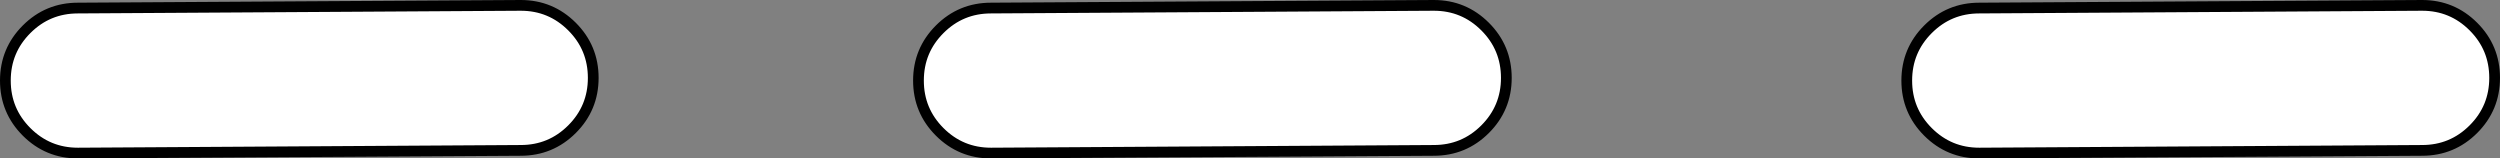
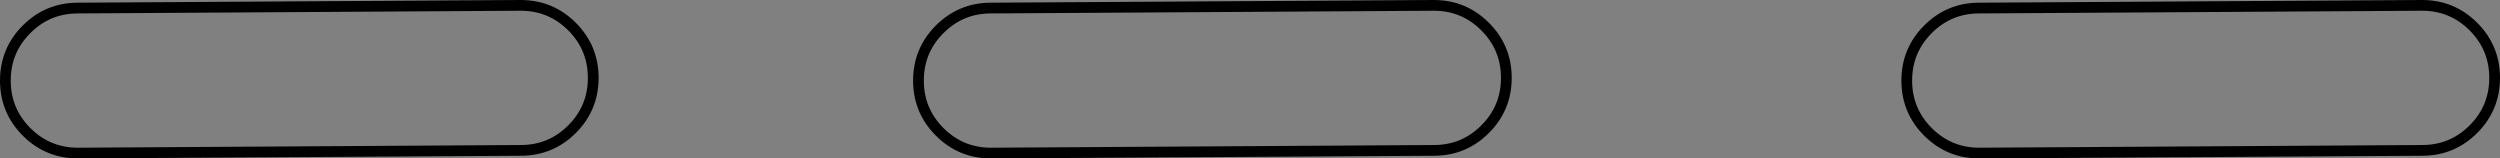
<svg xmlns="http://www.w3.org/2000/svg" height="29.5px" width="465.45px">
  <rect width="100%" height="100%" fill="#808080" stroke="none" />
  <g transform="matrix(1.0, 0.0, 0.0, 1.0, 172.95, 36.0)">
-     <path d="M-171.95 -21.0 Q-171.95 -26.6 -168.0 -30.55 -164.05 -34.5 -158.45 -34.5 L-76.0 -35.0 Q-70.4 -35.0 -66.45 -31.05 -62.5 -27.1 -62.5 -21.5 -62.5 -15.9 -66.45 -11.95 -70.4 -8.0 -76.0 -8.0 L-158.45 -7.5 Q-164.05 -7.5 -168.0 -11.45 -171.95 -15.4 -171.95 -21.0 M195.55 -7.5 Q189.95 -7.5 186.0 -11.45 182.05 -15.4 182.05 -21.0 182.05 -26.6 186.0 -30.55 189.95 -34.5 195.55 -34.5 L278.0 -35.0 Q283.6 -35.0 287.55 -31.05 291.5 -27.1 291.5 -21.5 291.5 -15.9 287.55 -11.95 283.6 -8.0 278.0 -8.0 L195.55 -7.5 M11.55 -7.5 Q5.95 -7.5 2.0 -11.45 -1.95 -15.4 -1.95 -21.0 -1.95 -26.6 2.0 -30.55 5.95 -34.5 11.55 -34.5 L94.0 -35.0 Q99.6 -35.0 103.55 -31.05 107.5 -27.1 107.5 -21.5 107.5 -15.9 103.55 -11.95 99.6 -8.0 94.0 -8.0 L11.55 -7.5" fill="#ffffff" fill-rule="evenodd" stroke="none" />
    <path d="M11.55 -7.5 L94.0 -8.0 Q99.6 -8.0 103.55 -11.95 107.5 -15.9 107.5 -21.5 107.5 -27.1 103.55 -31.05 99.6 -35.0 94.0 -35.0 L11.55 -34.5 Q5.95 -34.5 2.0 -30.55 -1.95 -26.6 -1.95 -21.0 -1.95 -15.4 2.0 -11.45 5.95 -7.5 11.55 -7.5 M195.55 -7.5 L278.0 -8.0 Q283.6 -8.0 287.55 -11.95 291.5 -15.9 291.5 -21.5 291.5 -27.1 287.55 -31.05 283.6 -35.0 278.0 -35.0 L195.55 -34.5 Q189.95 -34.5 186.0 -30.55 182.05 -26.6 182.05 -21.0 182.05 -15.4 186.0 -11.45 189.95 -7.5 195.55 -7.5 M-171.95 -21.0 Q-171.95 -15.4 -168.0 -11.45 -164.05 -7.5 -158.45 -7.5 L-76.0 -8.0 Q-70.4 -8.0 -66.45 -11.95 -62.5 -15.9 -62.5 -21.5 -62.5 -27.1 -66.45 -31.05 -70.4 -35.0 -76.0 -35.0 L-158.45 -34.5 Q-164.05 -34.5 -168.0 -30.55 -171.95 -26.6 -171.95 -21.0" fill="none" stroke="#000000" stroke-linecap="round" stroke-linejoin="round" stroke-width="2.0" />
  </g>
</svg>